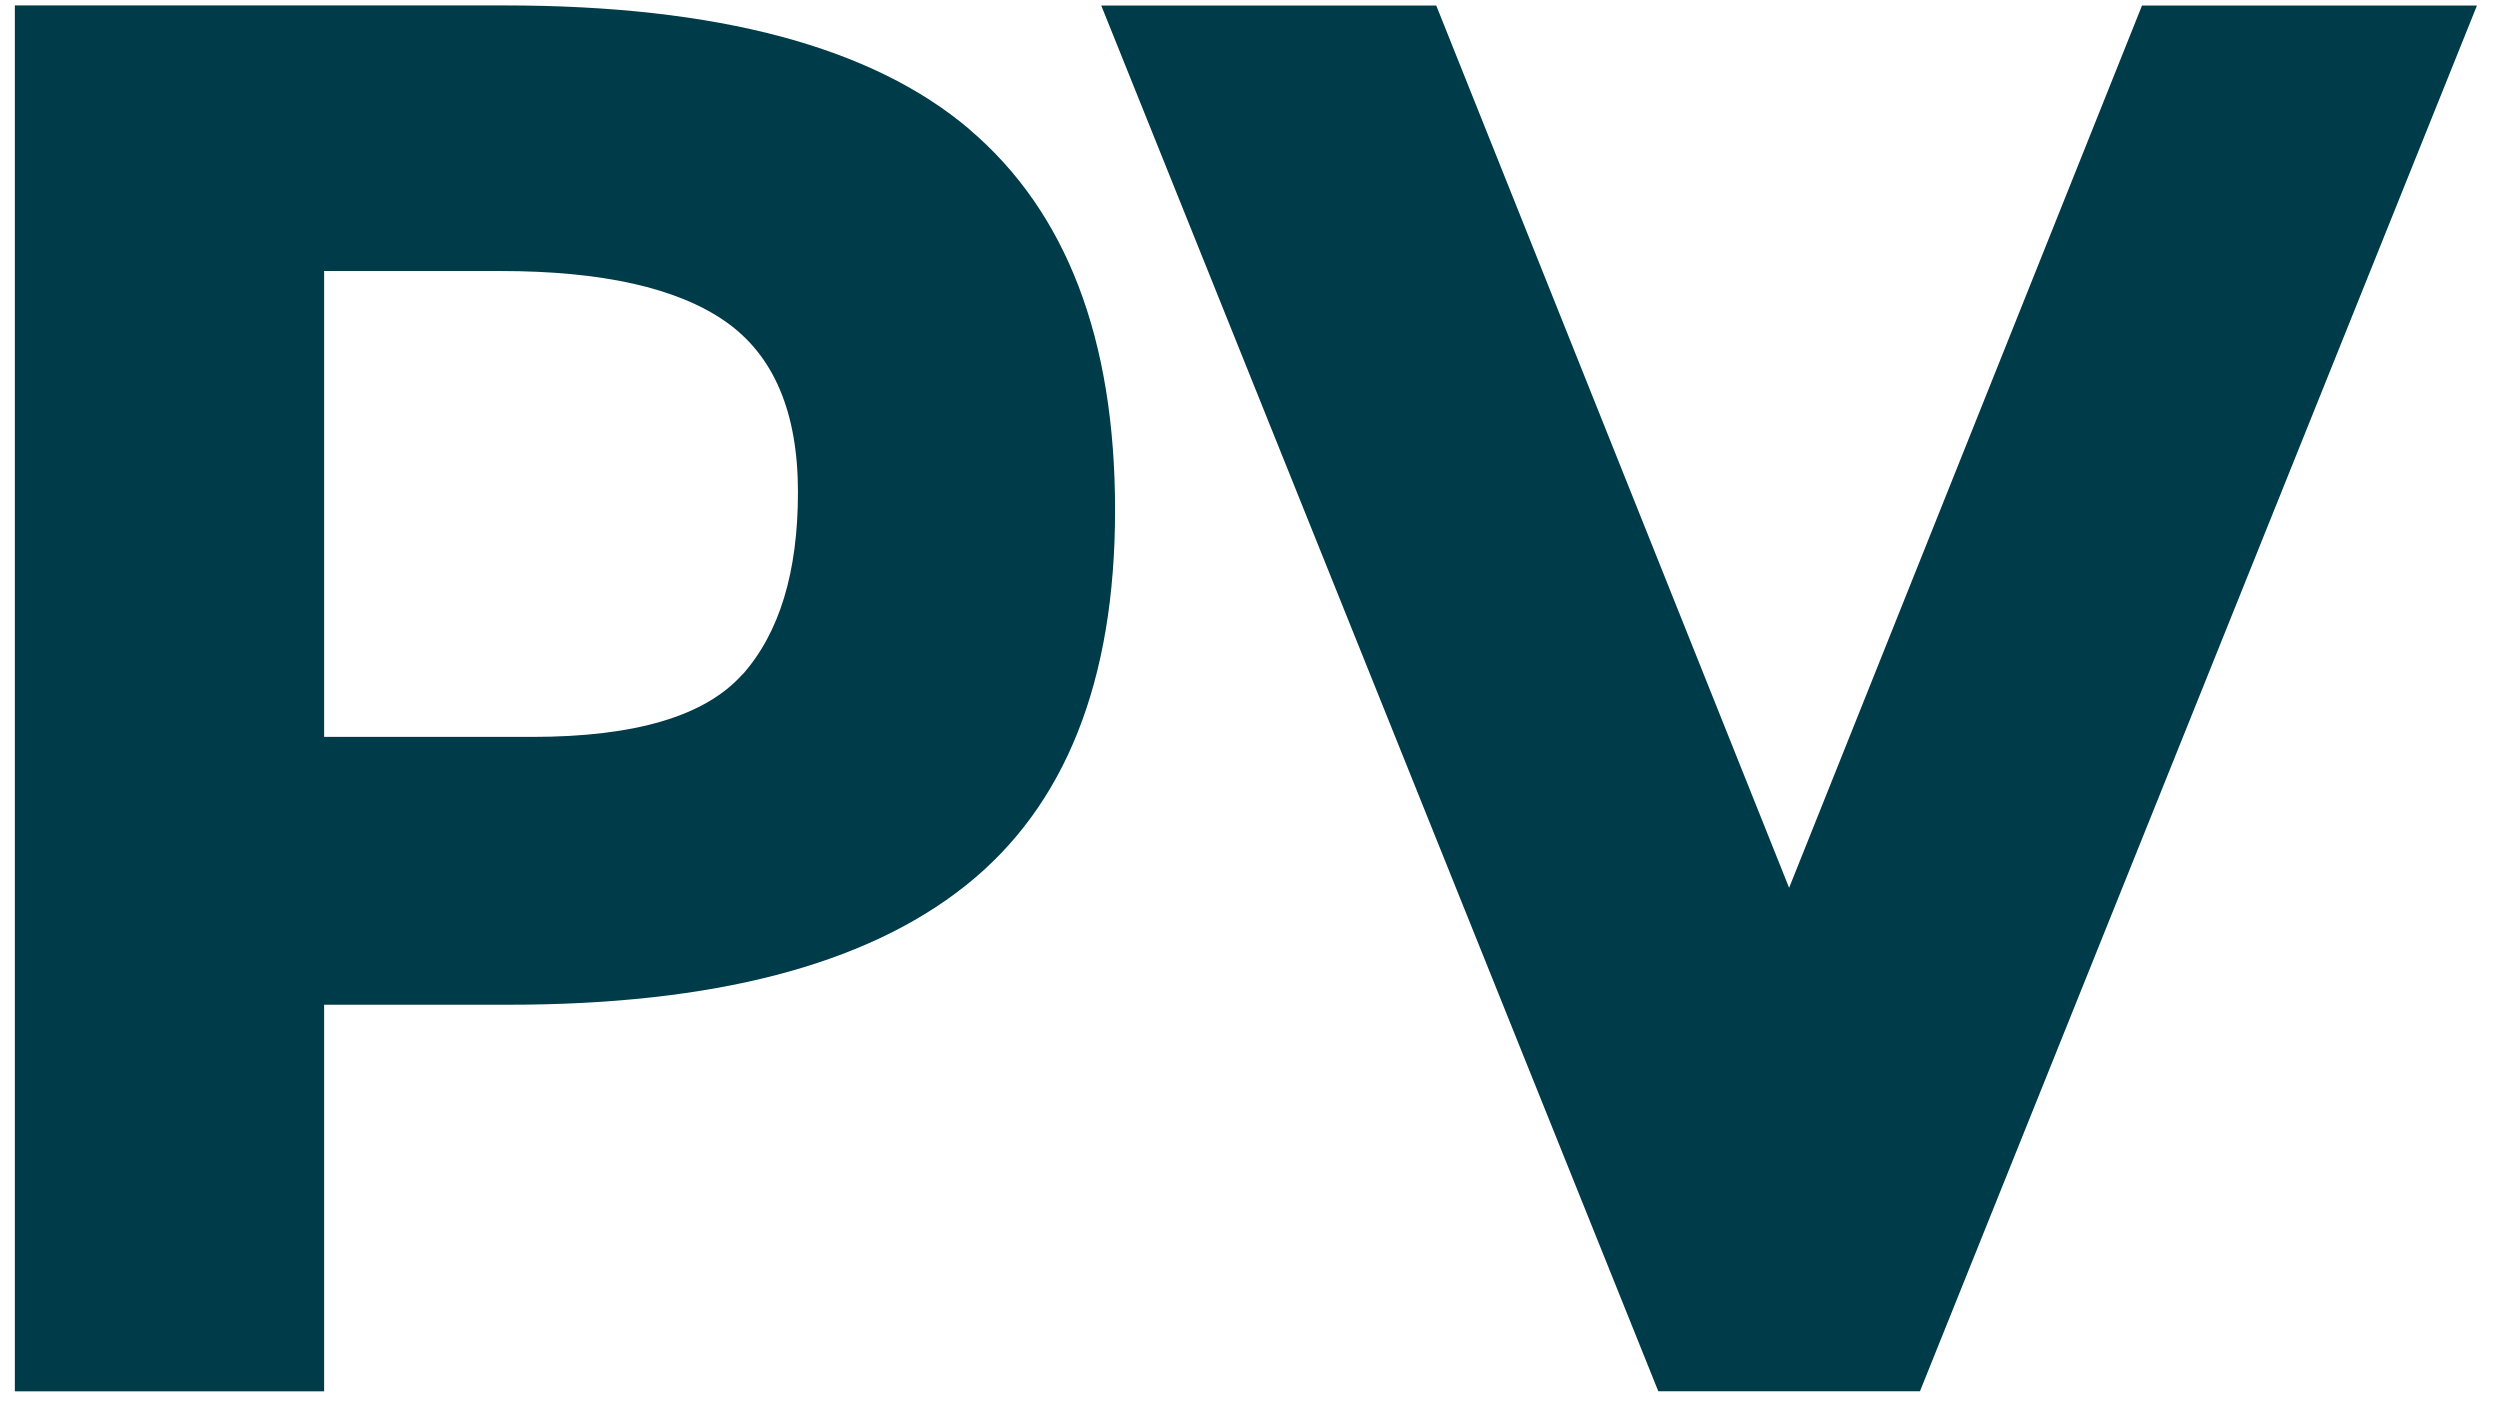
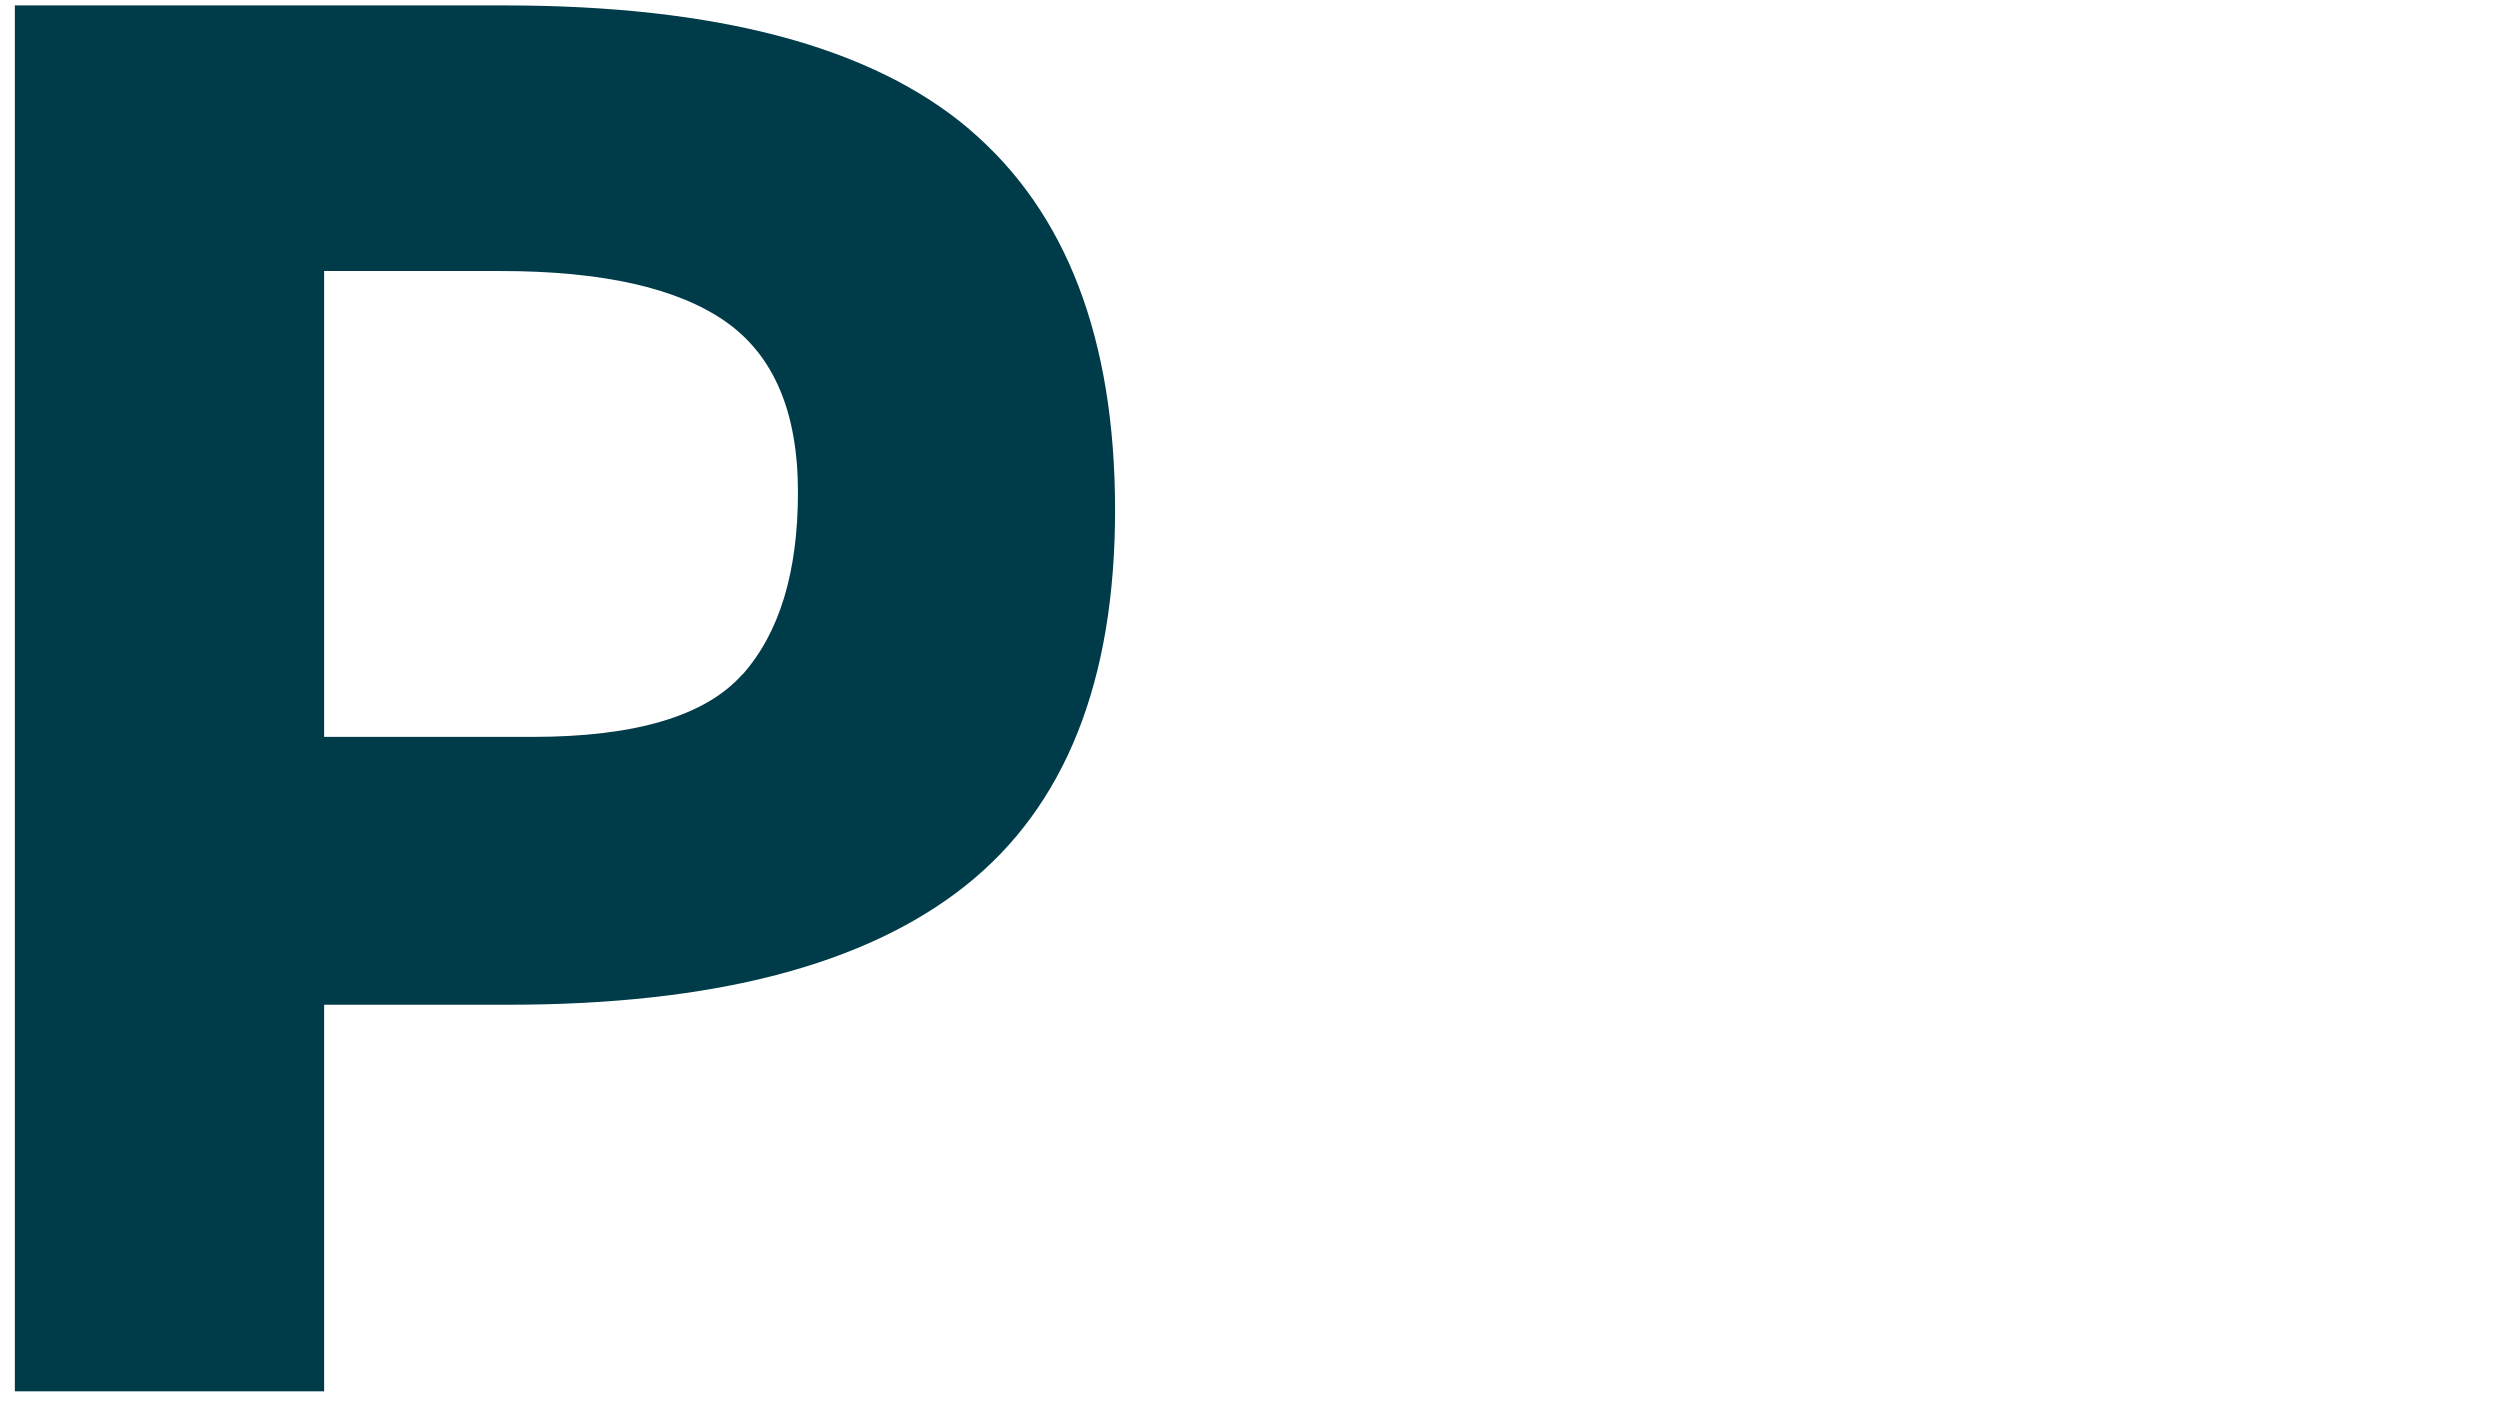
<svg xmlns="http://www.w3.org/2000/svg" width="66" height="37" viewBox="0 0 66 37" fill="none">
-   <path fill-rule="evenodd" clip-rule="evenodd" d="M25.593 3.416C28.156 5.597 29.438 8.945 29.438 13.466C29.438 17.987 28.122 21.291 25.486 23.384C22.851 25.479 18.829 26.525 13.423 26.525H8.557V36.732H0.392V0.143H13.319C18.936 0.143 23.026 1.233 25.593 3.413V3.416ZM19.602 17.808C20.579 16.708 21.066 15.103 21.066 12.992C21.066 10.88 20.428 9.382 19.156 8.49C17.884 7.601 15.902 7.155 13.216 7.155H8.557V19.454H14.051C16.772 19.454 18.622 18.904 19.599 17.804L19.602 17.808Z" fill="#003B4A" />
-   <path fill-rule="evenodd" clip-rule="evenodd" d="M47.234 23.434L56.549 0.146H65.392L50.687 36.729H43.779L29.073 0.146H37.917L47.231 23.434H47.234Z" fill="#003B4A" />
+   <path fill-rule="evenodd" clip-rule="evenodd" d="M25.593 3.416C28.156 5.597 29.438 8.945 29.438 13.466C29.438 17.987 28.122 21.291 25.486 23.384C22.851 25.479 18.829 26.525 13.423 26.525H8.557V36.732H0.392V0.143H13.319C18.936 0.143 23.026 1.233 25.593 3.413ZM19.602 17.808C20.579 16.708 21.066 15.103 21.066 12.992C21.066 10.88 20.428 9.382 19.156 8.49C17.884 7.601 15.902 7.155 13.216 7.155H8.557V19.454H14.051C16.772 19.454 18.622 18.904 19.599 17.804L19.602 17.808Z" fill="#003B4A" />
</svg>